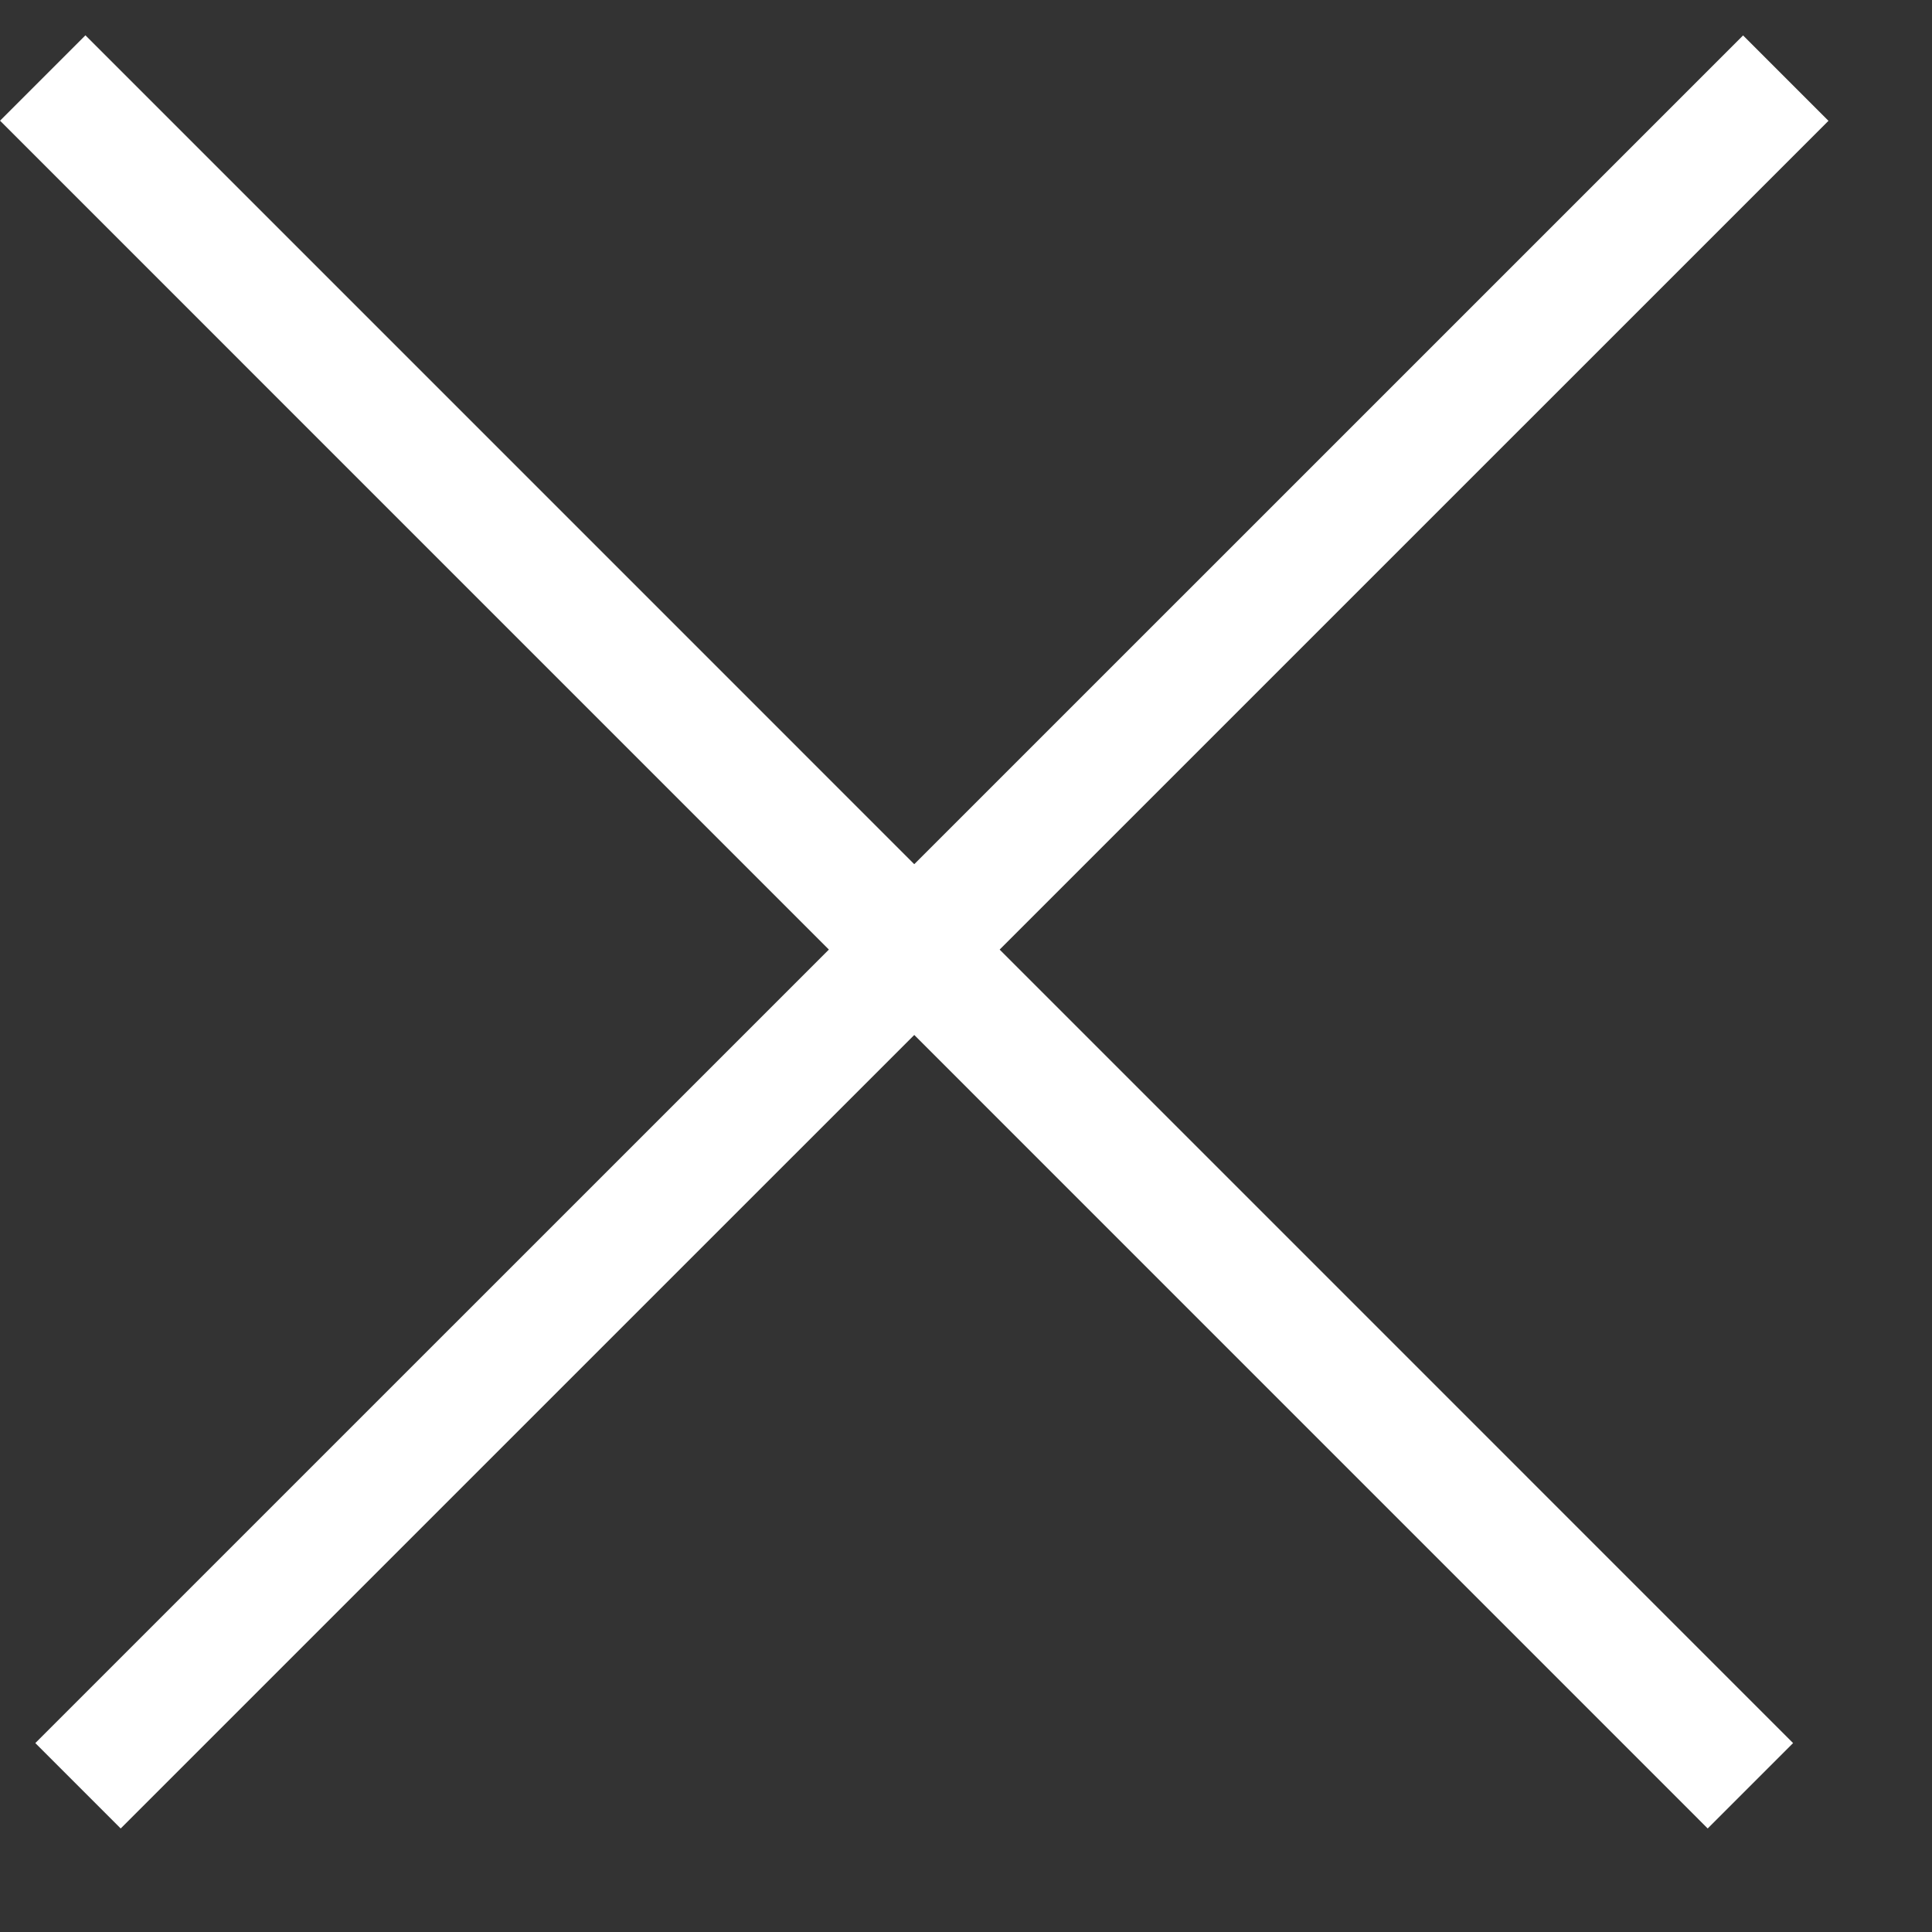
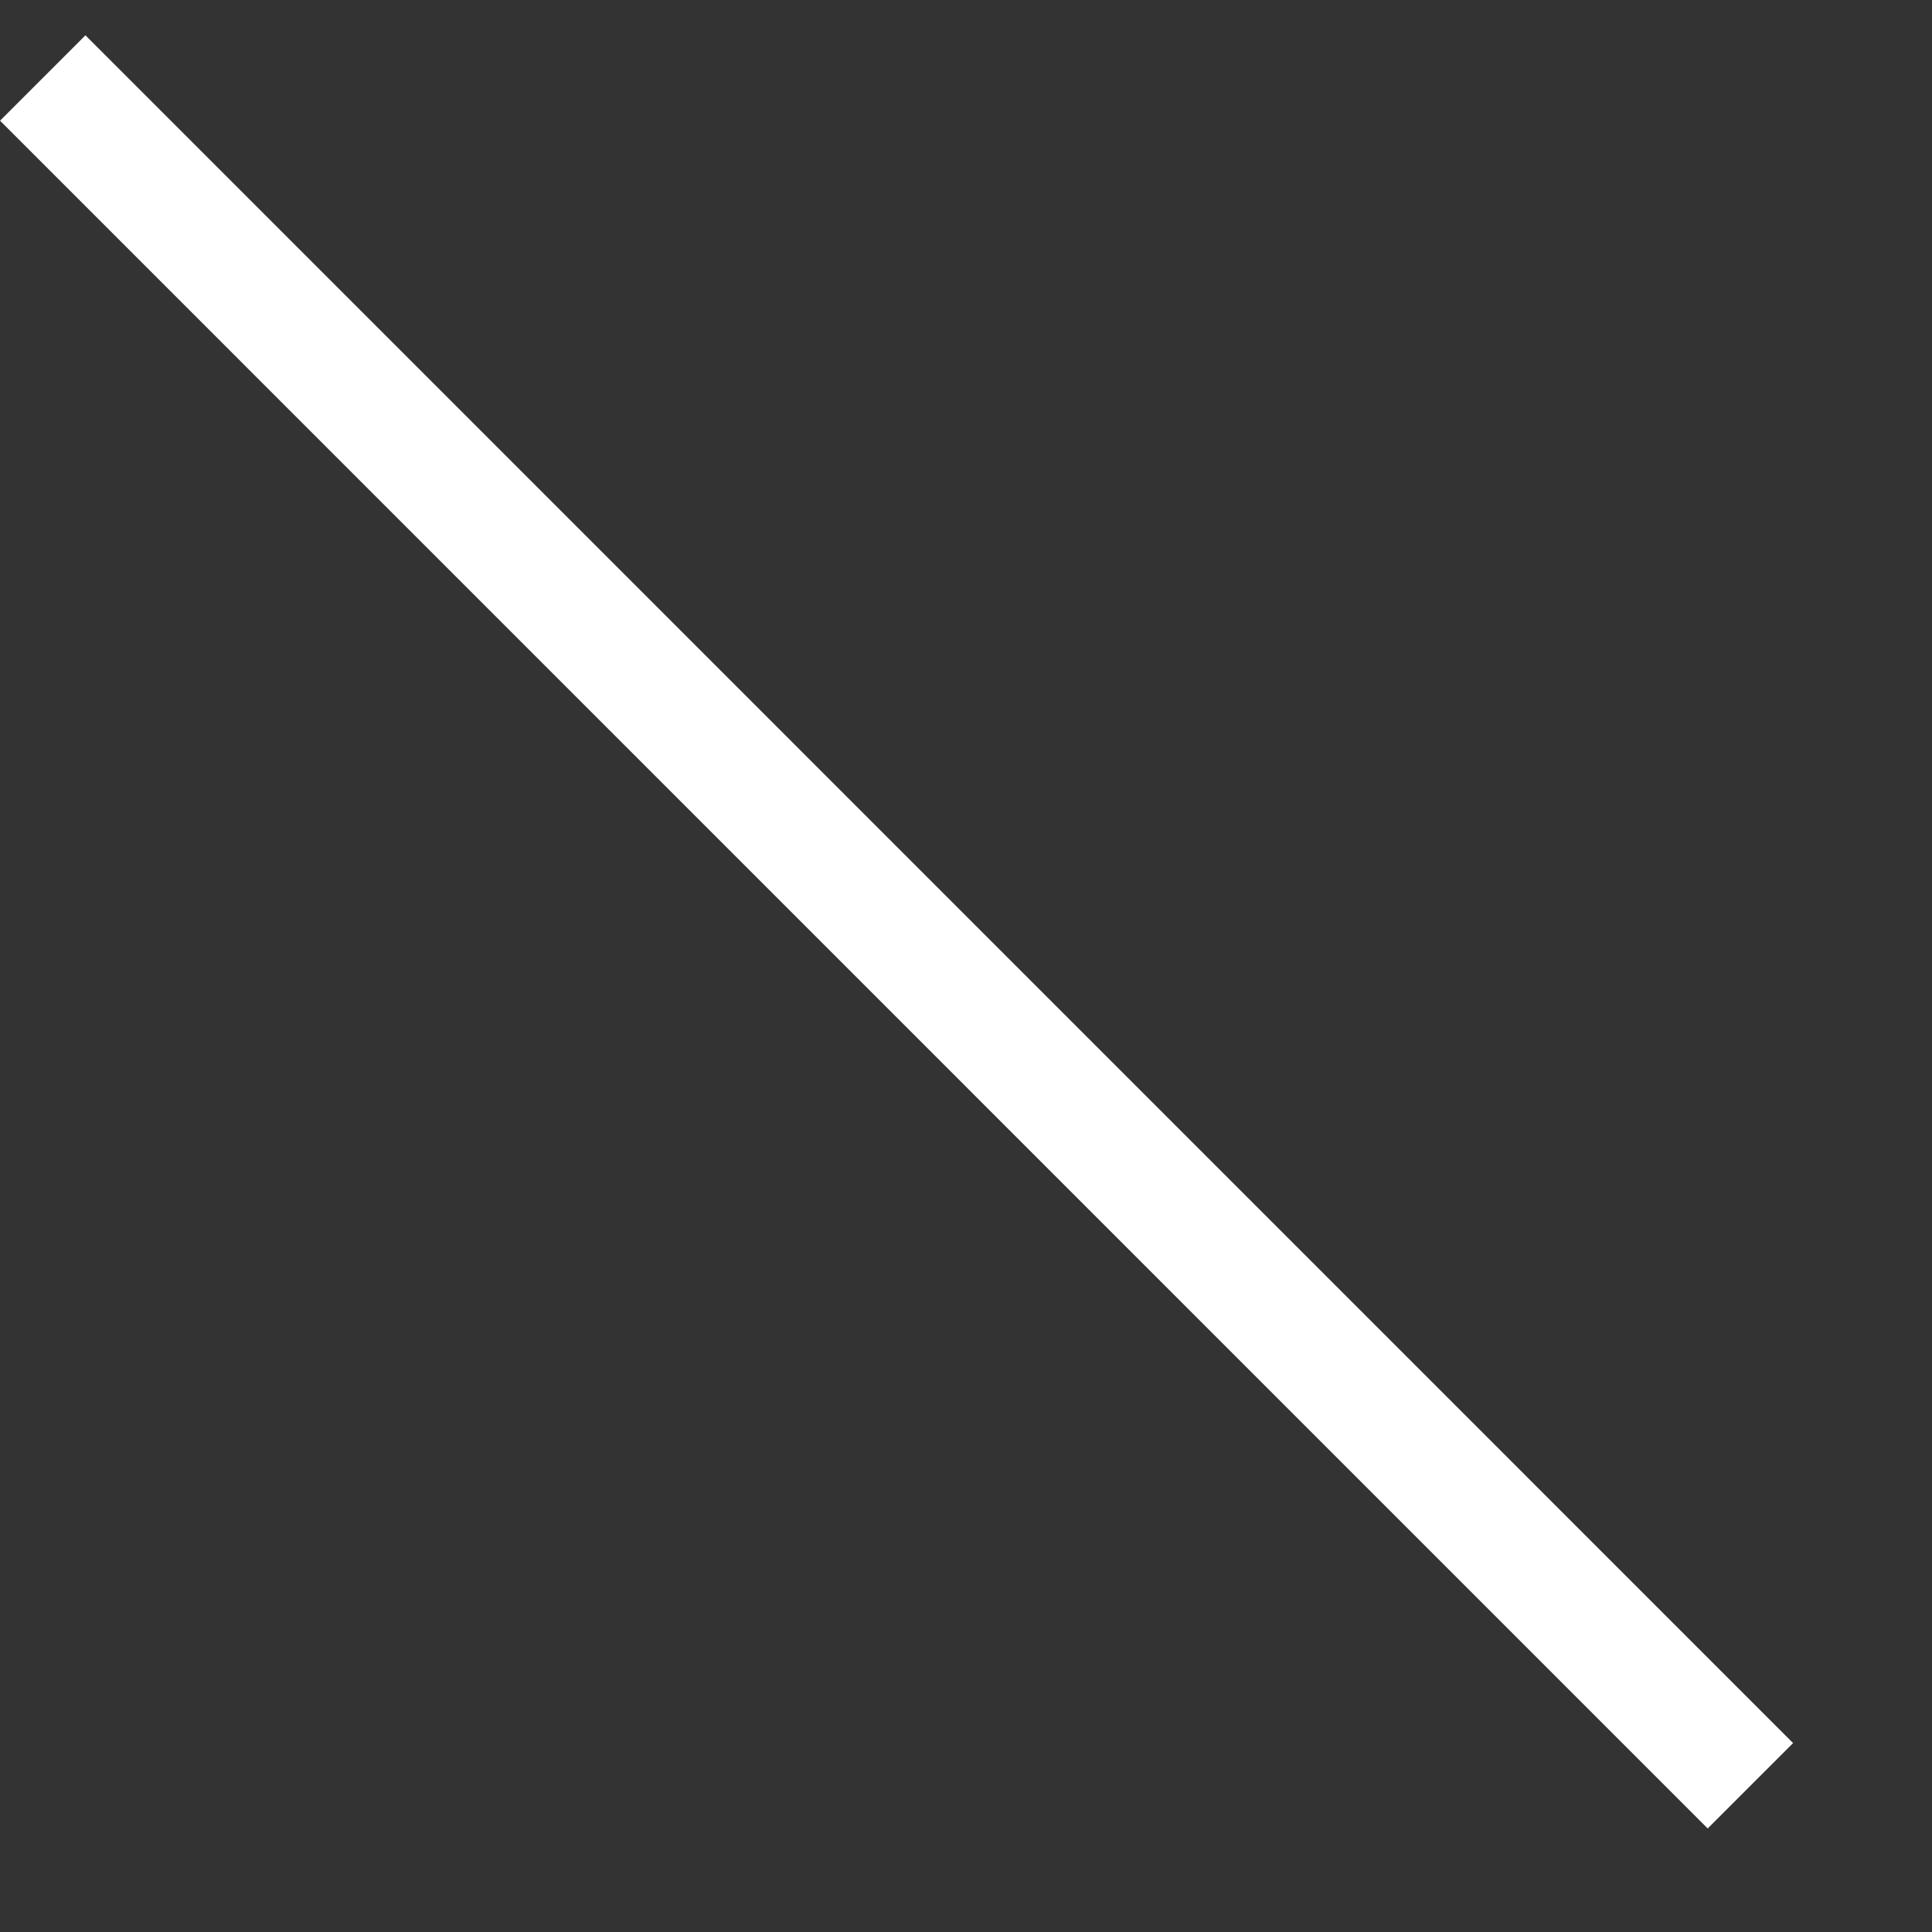
<svg xmlns="http://www.w3.org/2000/svg" width="16" height="16" viewBox="0 0 16 16" fill="none">
  <rect x="0" y="0" width="16" height="16" fill="#333333" stroke="none" />
  <line x1="0.354" y1="0.646" x2="14.496" y2="14.789" stroke="white" />
-   <line x1="0.646" y1="14.789" x2="14.789" y2="0.647" stroke="white" />
</svg>